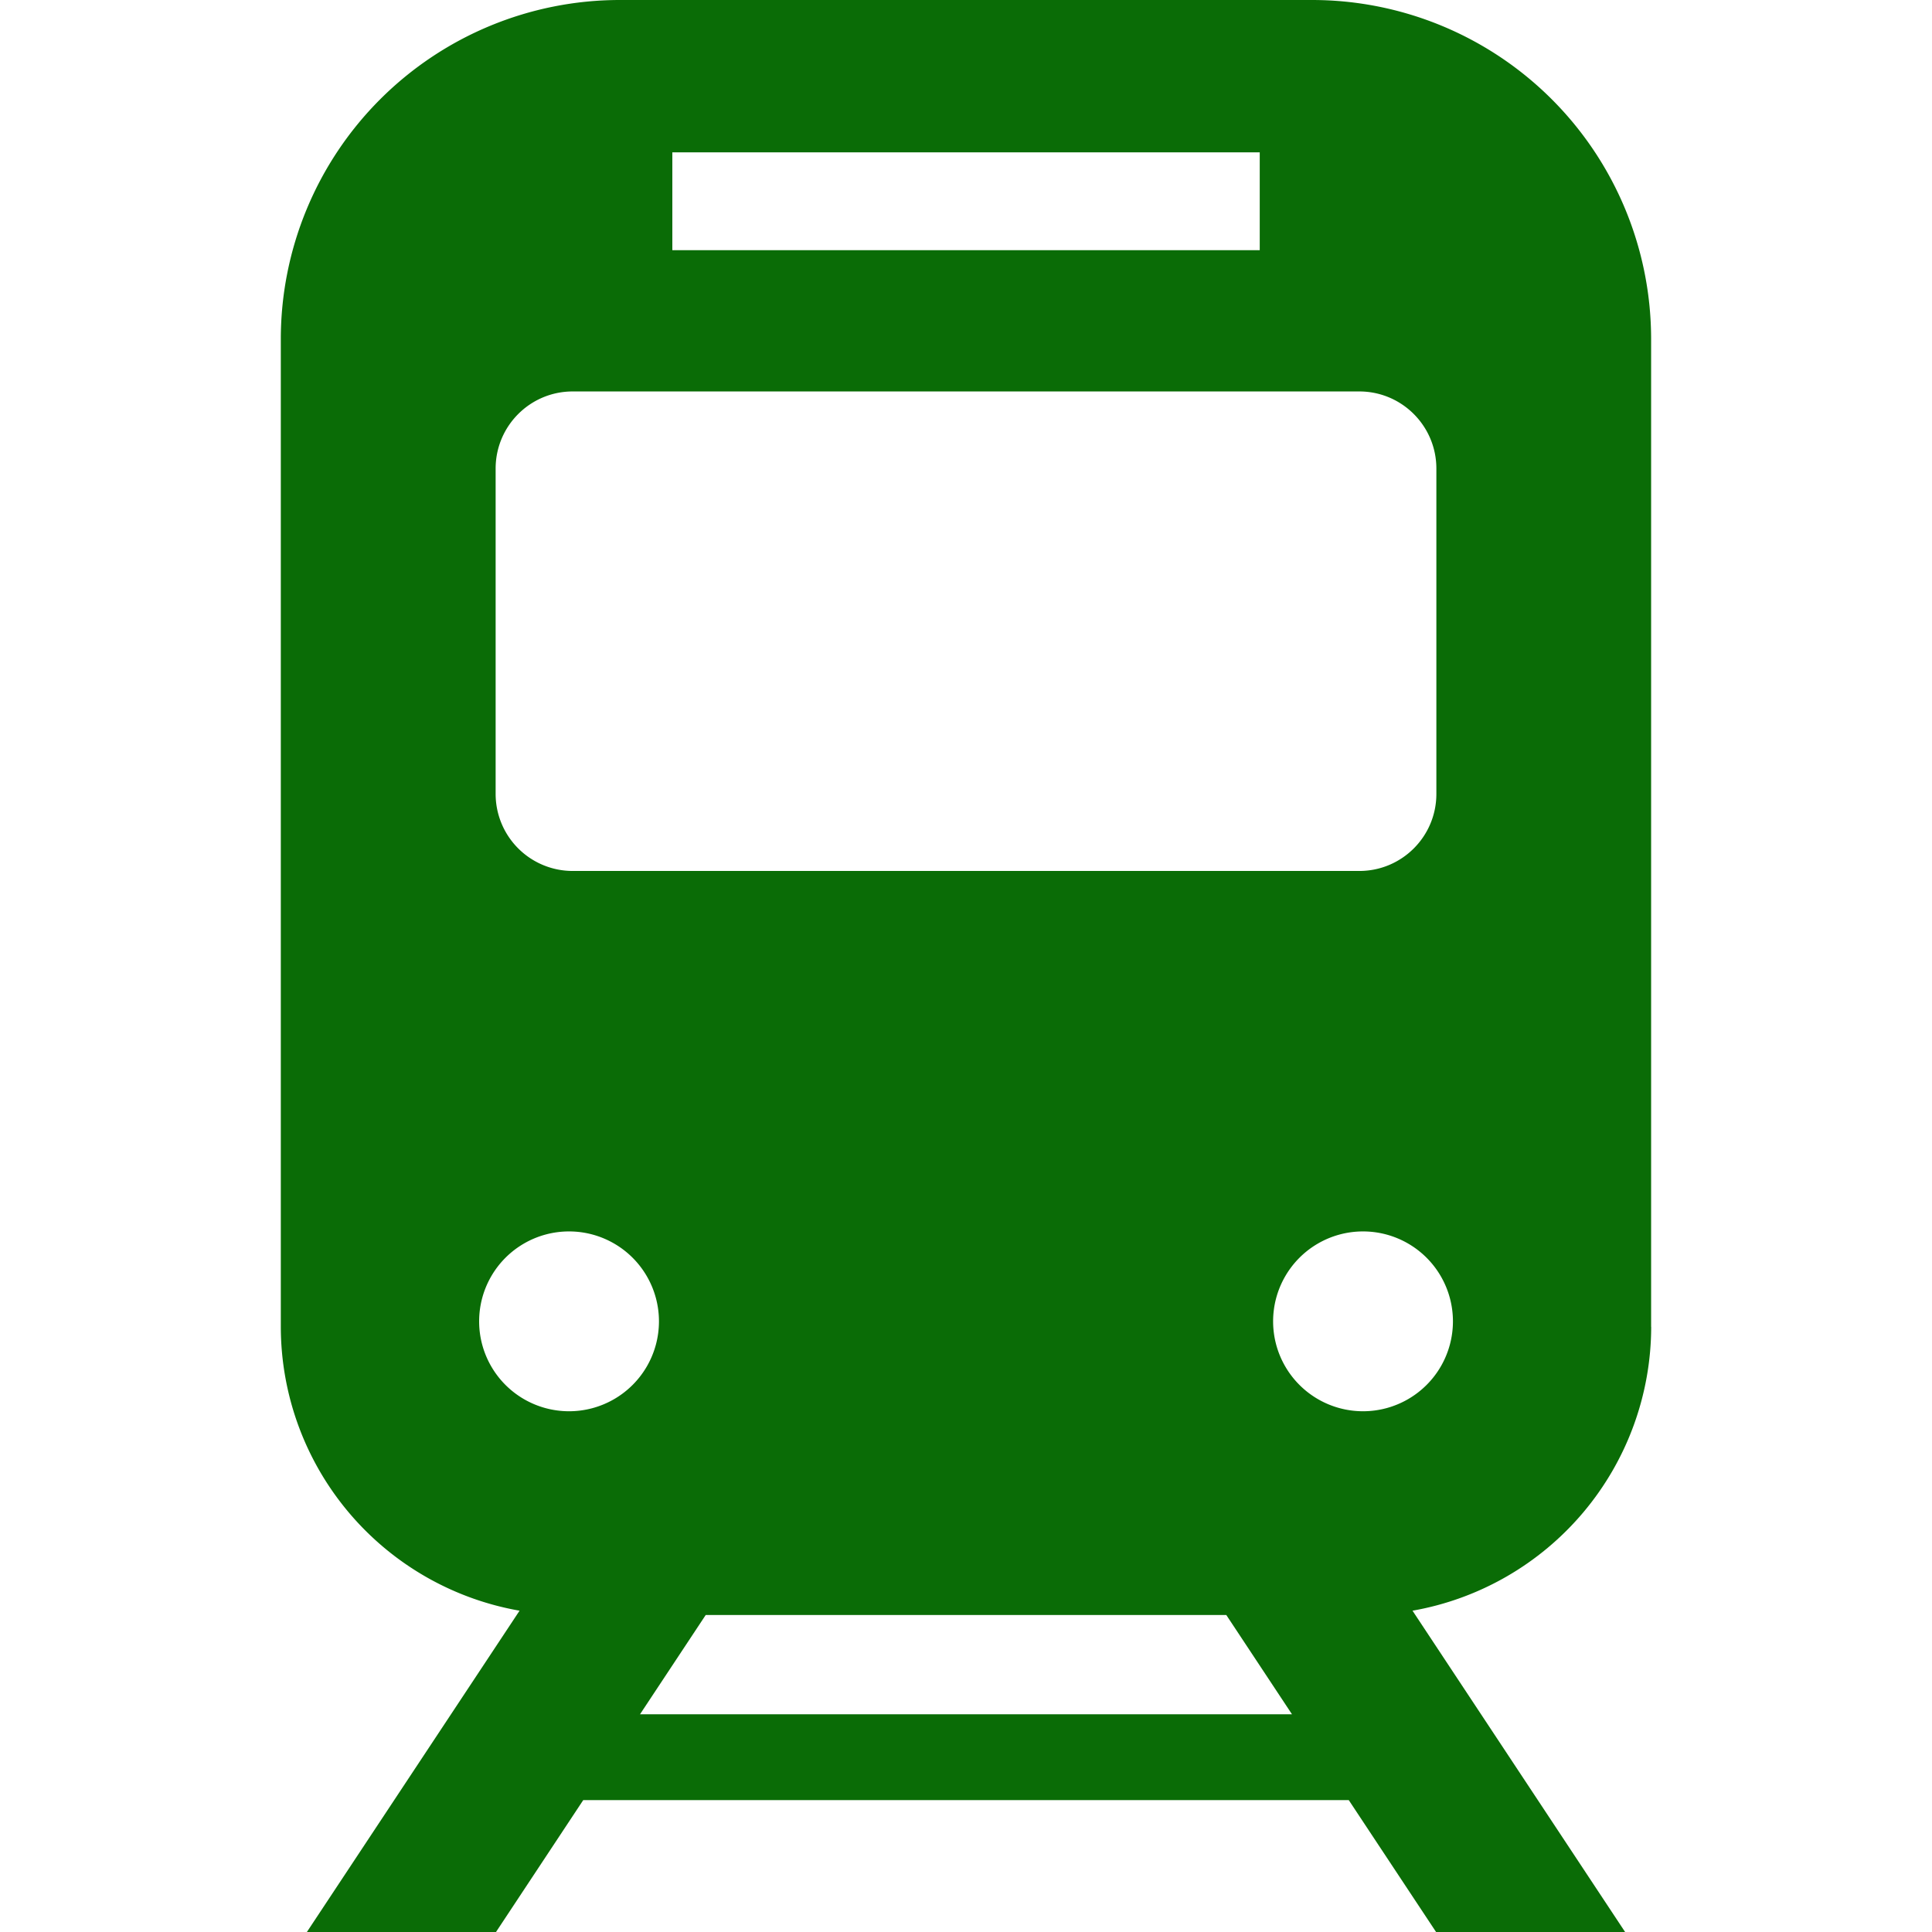
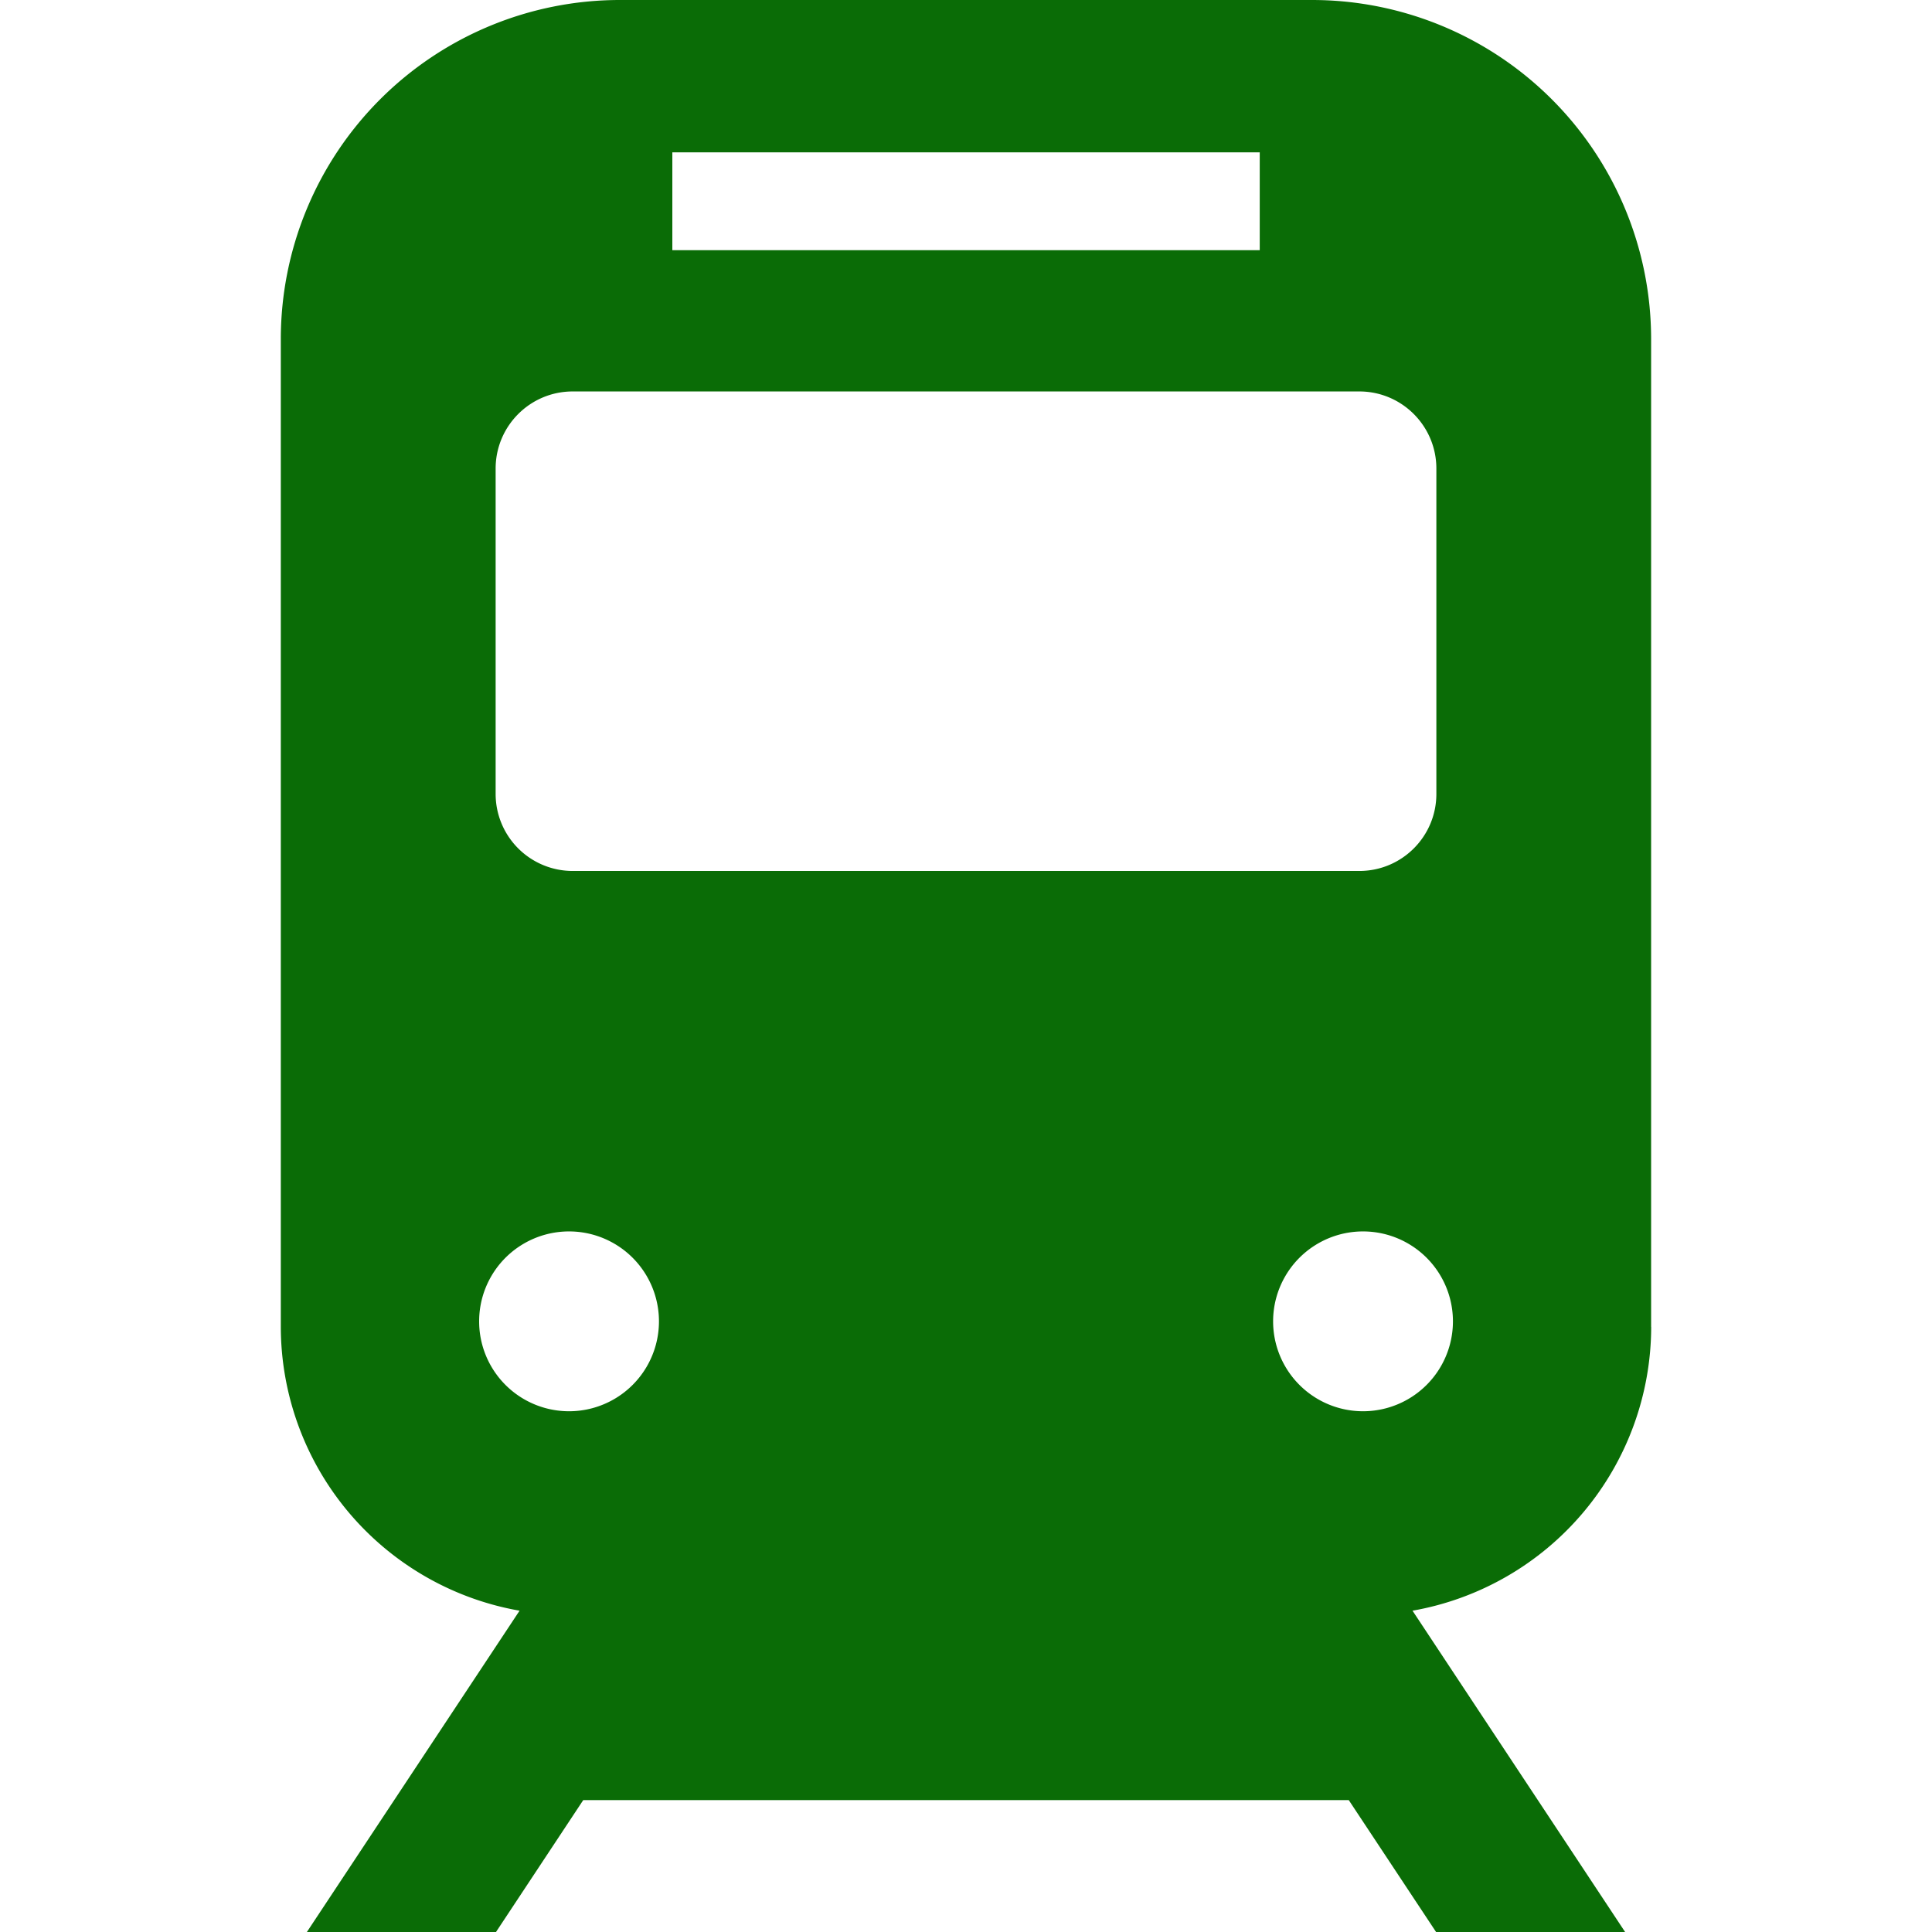
<svg xmlns="http://www.w3.org/2000/svg" width="26" height="26" viewBox="0 0 26 26" fill="none">
-   <path d="M22.22 17.856V4.564A4.563 4.563 0 0017.658 0H8.343a4.564 4.564 0 00-4.564 4.564v13.292a3.884 3.884 0 003.213 3.82L4.13 26h2.545l1.174-1.775h10.302L19.326 26h2.544l-2.861-4.324a3.885 3.885 0 003.212-3.82zM9.049 2.05h7.904v1.317H9.048V2.05zM6.67 6.306c0-.573.464-1.038 1.037-1.038h10.586c.573 0 1.037.465 1.037 1.038v4.378c0 .573-.464 1.037-1.037 1.037H7.707a1.037 1.037 0 01-1.037-1.037V6.306zm.988 12.686a1.21 1.21 0 110-2.42 1.21 1.21 0 010 2.42zm.955 4.078l.884-1.336h7.006l.884 1.336H8.613zm9.73-4.078a1.21 1.21 0 110-2.42 1.21 1.21 0 010 2.42z" fill="#0A6C06" />
+   <path d="M22.22 17.856V4.564A4.563 4.563 0 0017.658 0H8.343a4.564 4.564 0 00-4.564 4.564v13.292a3.884 3.884 0 003.213 3.82L4.13 26h2.545l1.174-1.775h10.302L19.326 26h2.544l-2.861-4.324a3.885 3.885 0 003.212-3.82zM9.049 2.05h7.904v1.317H9.048V2.05zM6.67 6.306c0-.573.464-1.038 1.037-1.038h10.586c.573 0 1.037.465 1.037 1.038v4.378c0 .573-.464 1.037-1.037 1.037H7.707a1.037 1.037 0 01-1.037-1.037V6.306zm.988 12.686a1.21 1.21 0 110-2.42 1.21 1.21 0 010 2.42zm.955 4.078l.884-1.336h7.006H8.613zm9.73-4.078a1.21 1.21 0 110-2.42 1.21 1.21 0 010 2.42z" fill="#0A6C06" />
</svg>